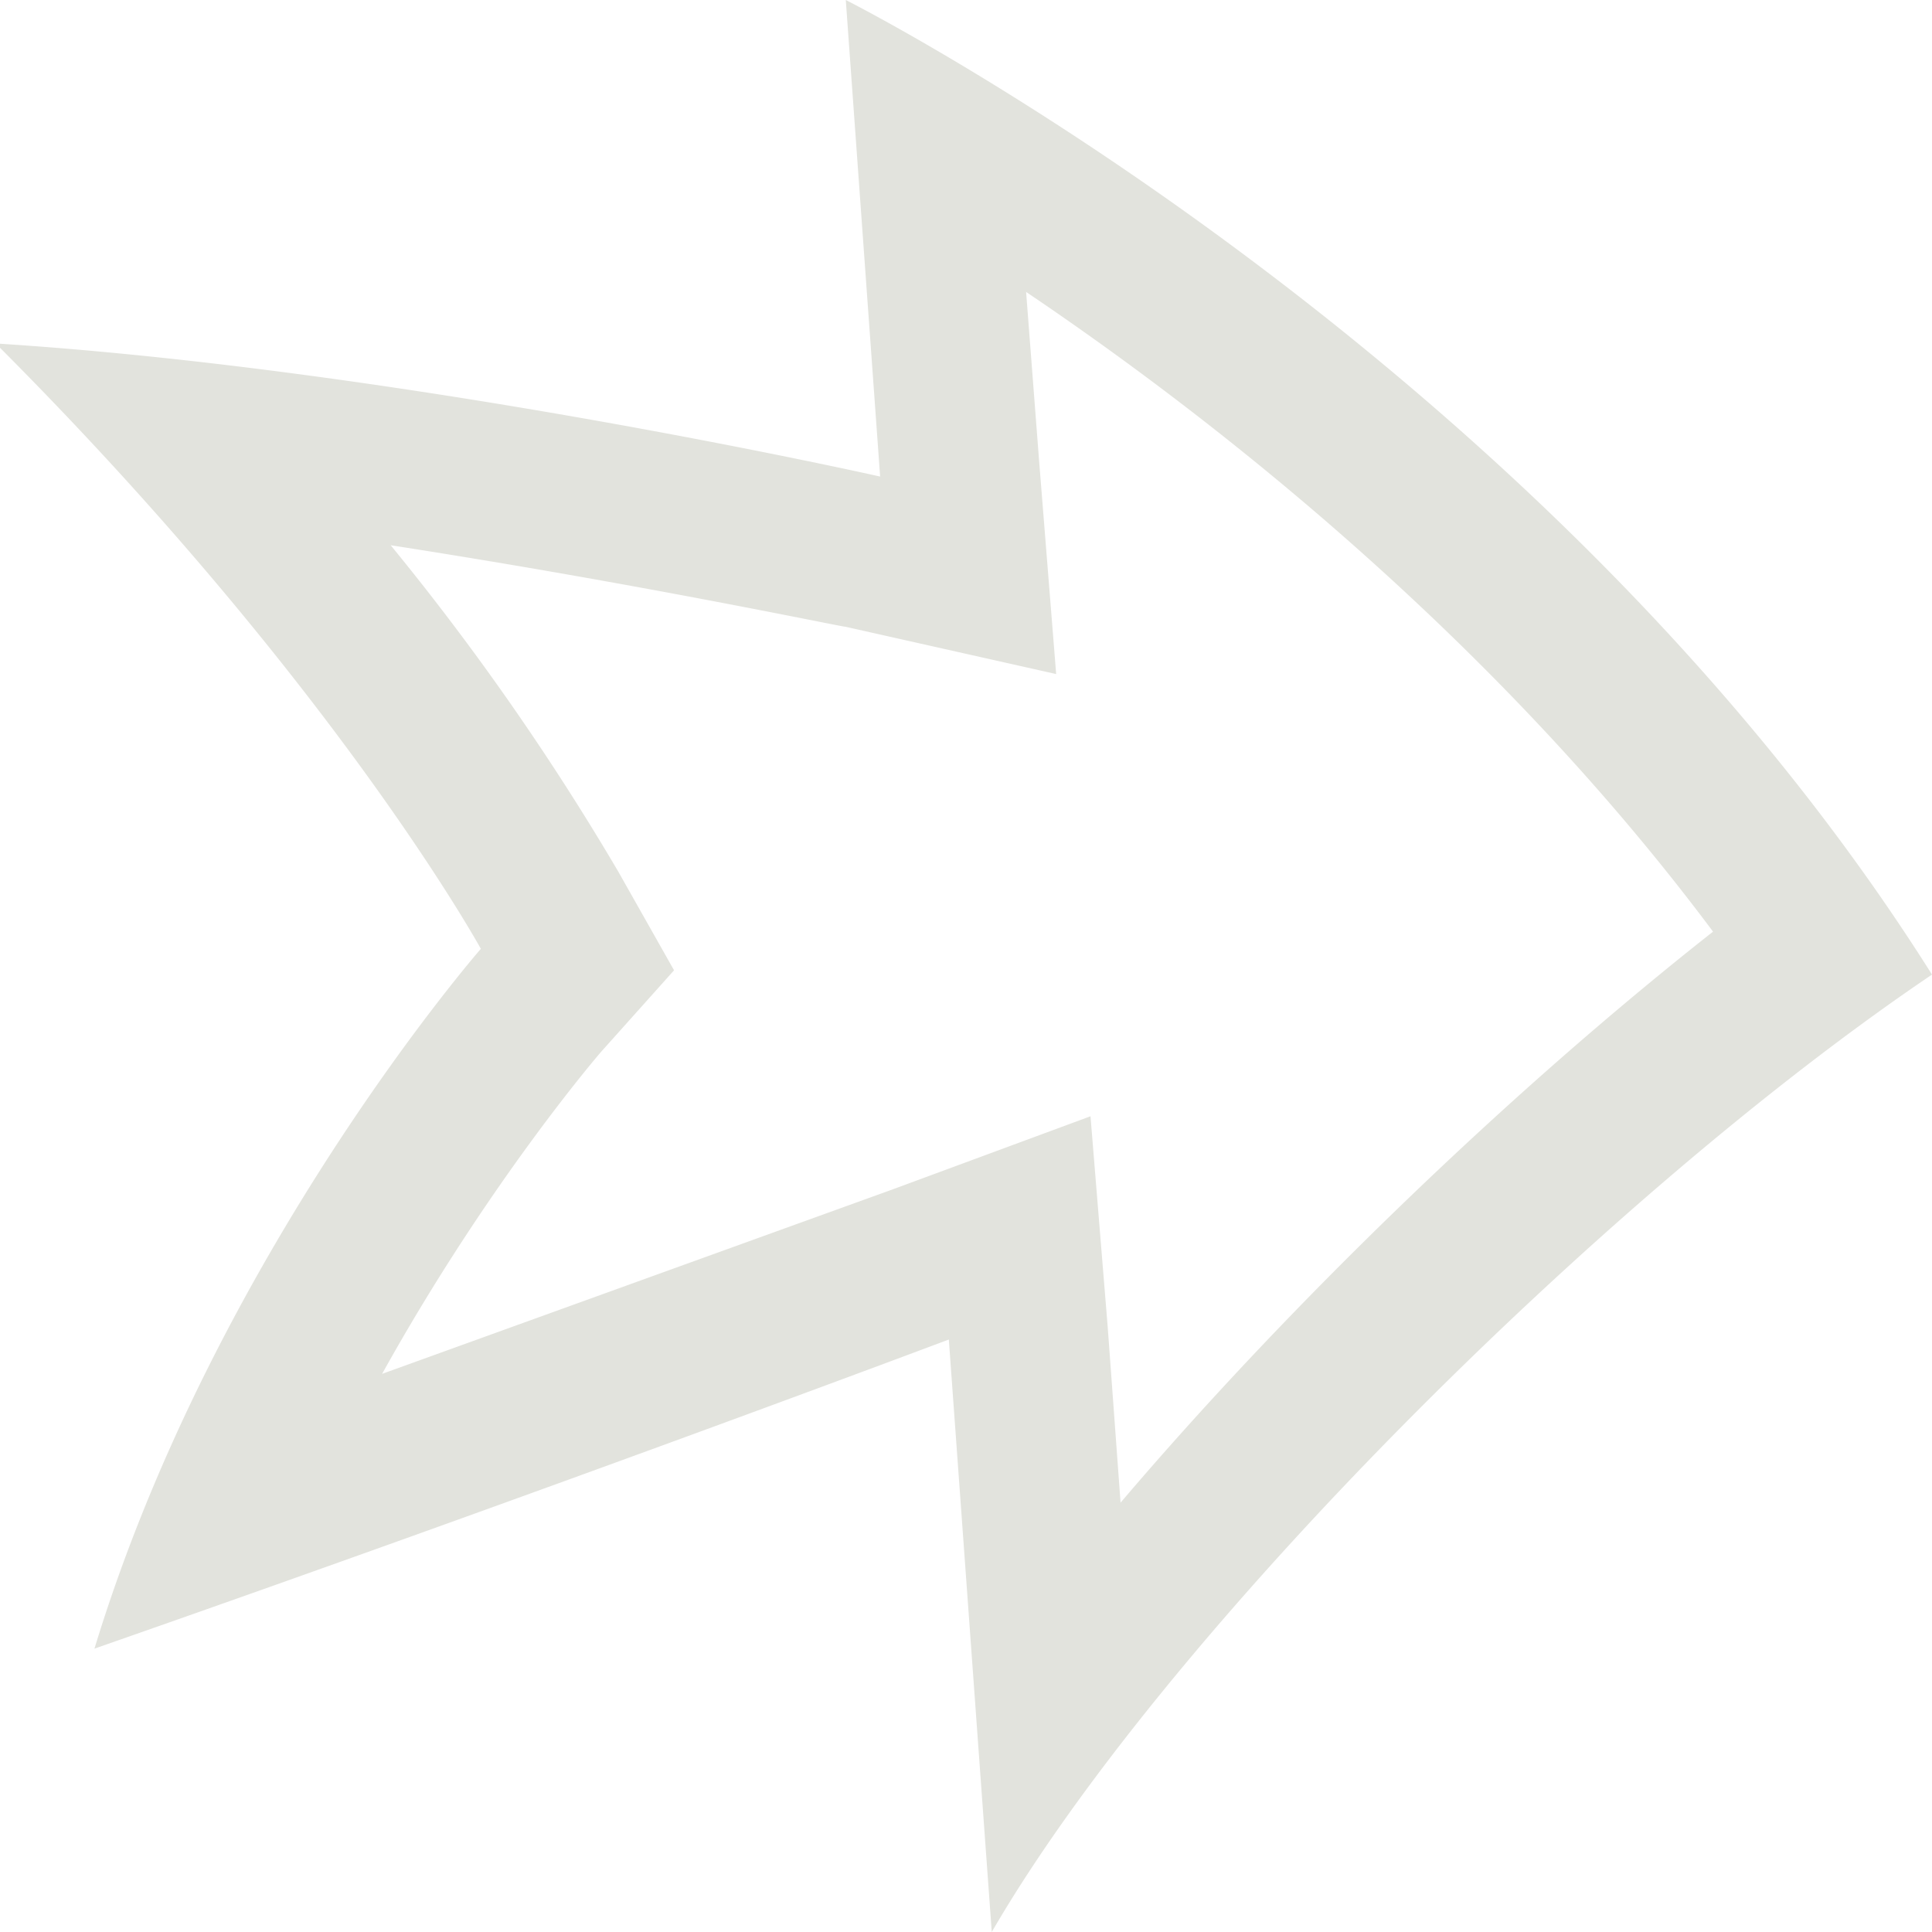
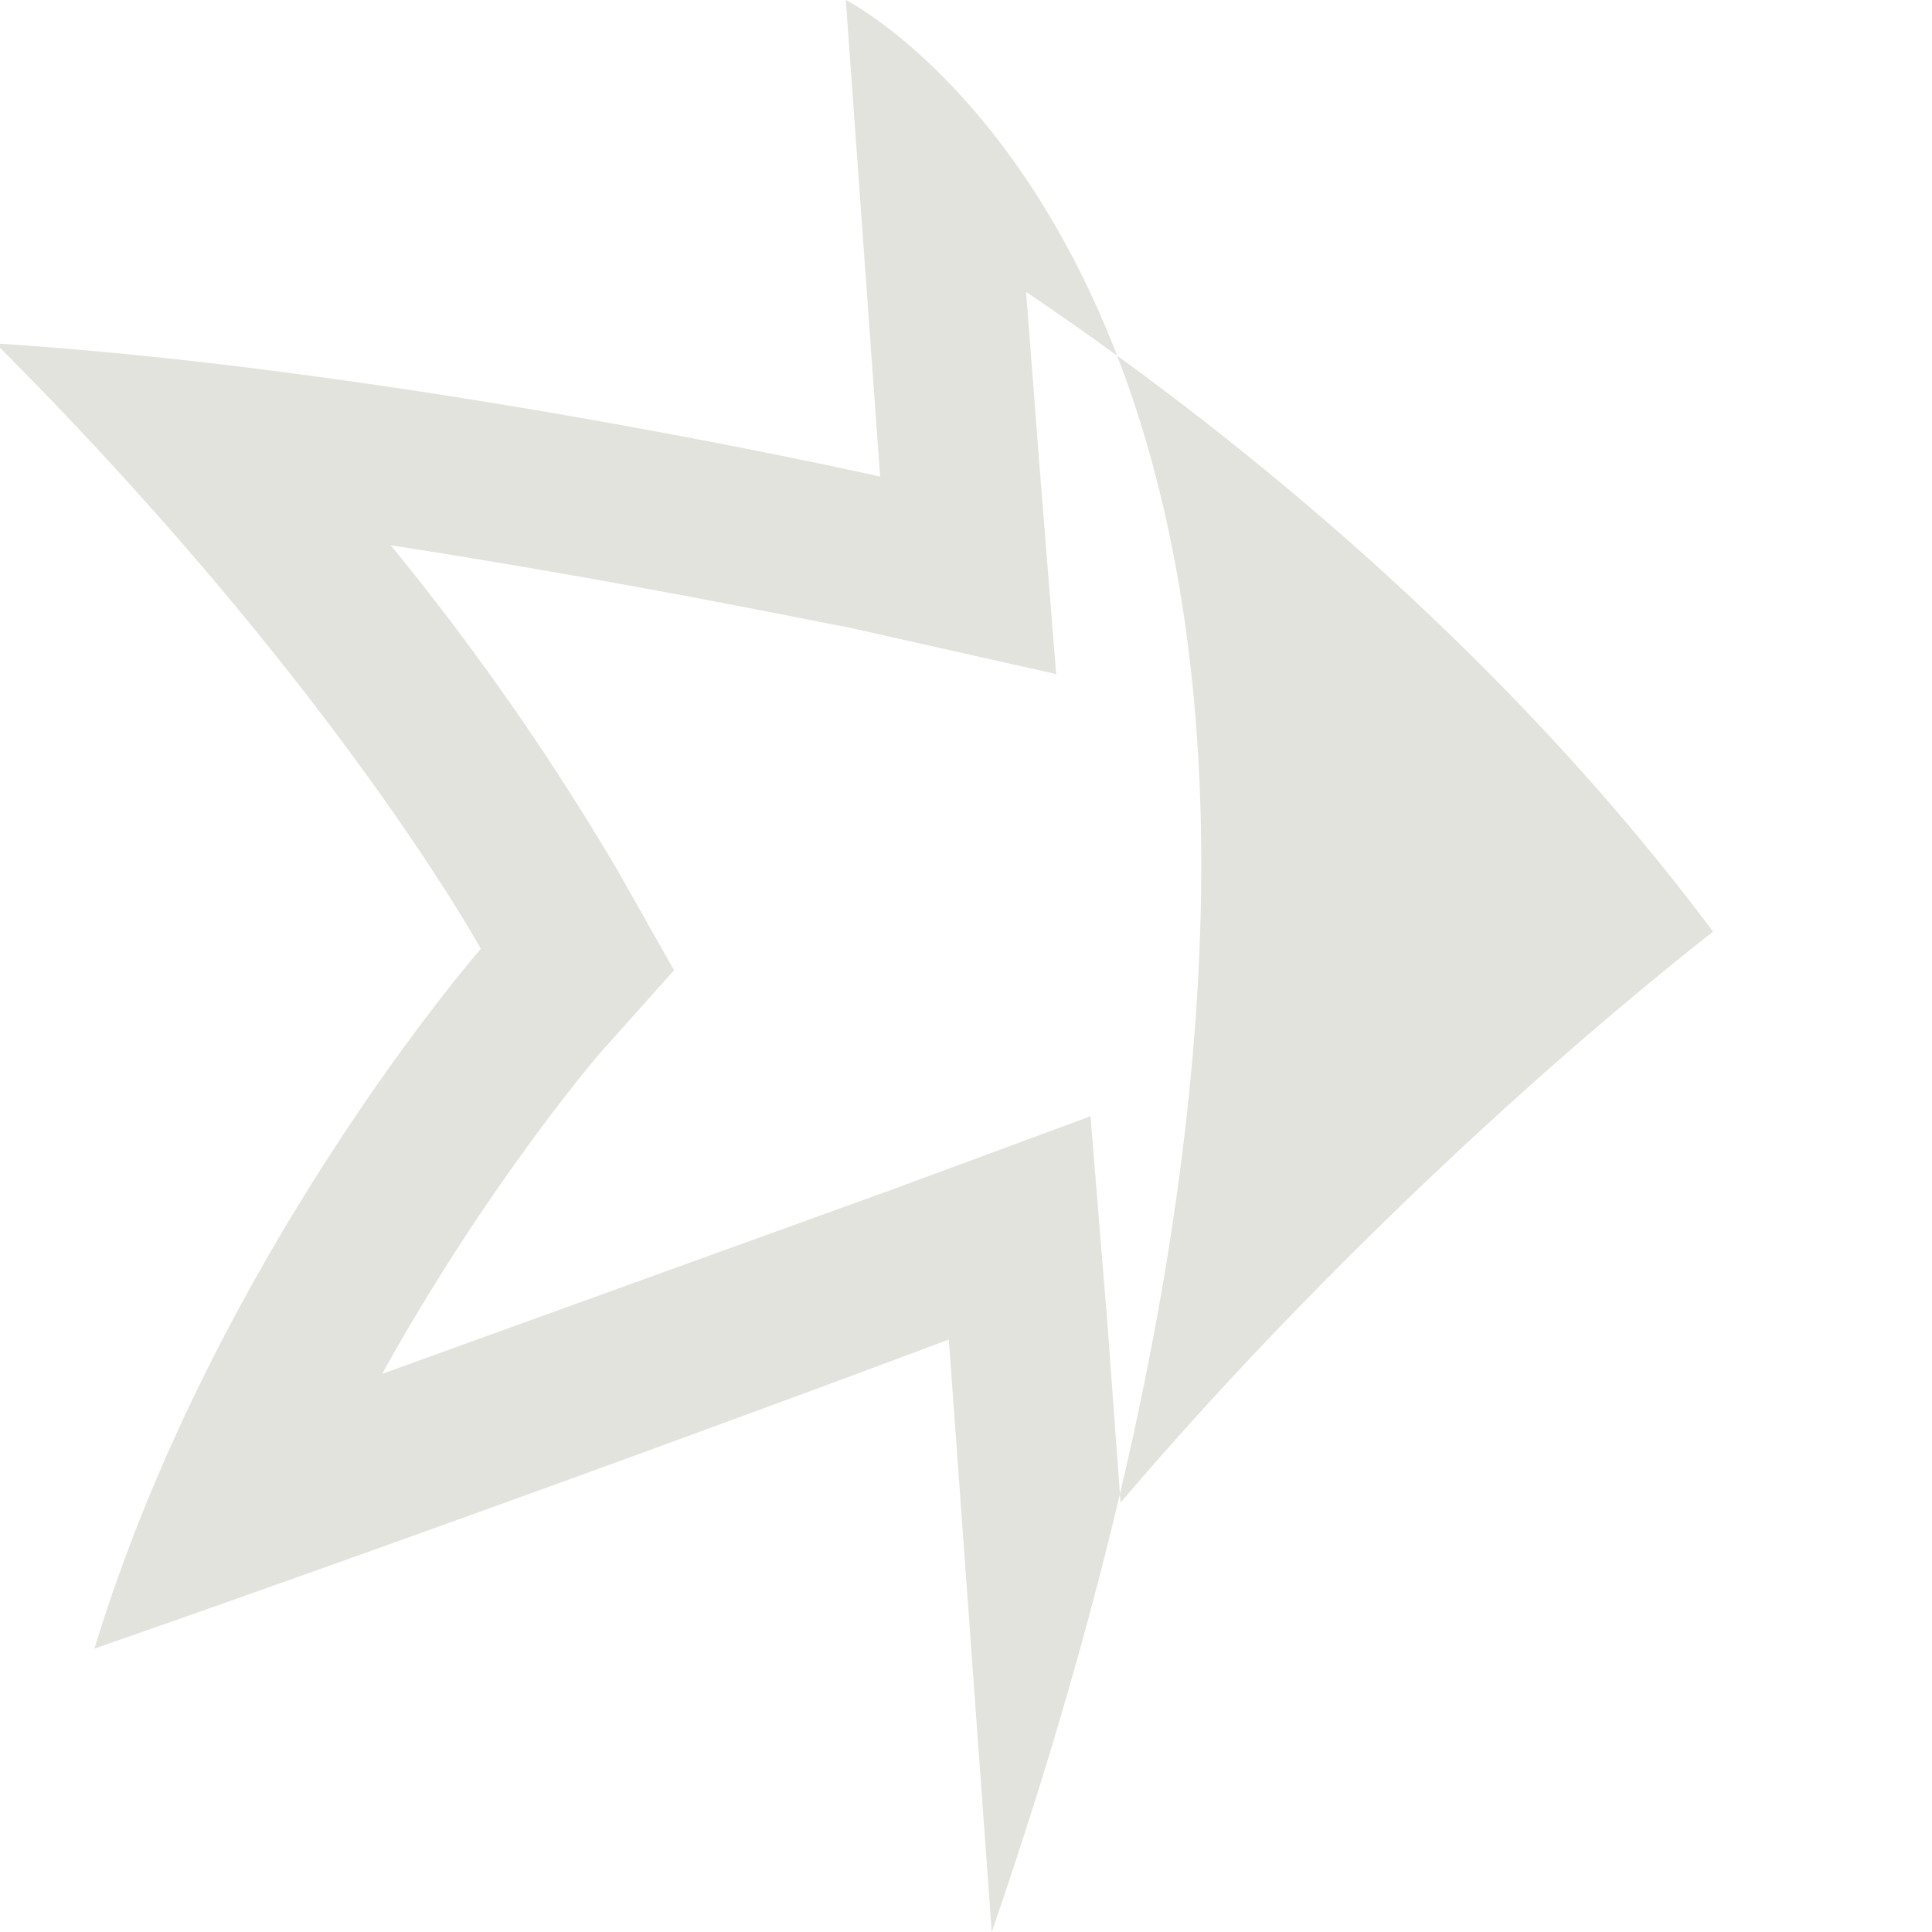
<svg xmlns="http://www.w3.org/2000/svg" viewBox="0 0 45 45">
-   <path fill="#e2e3dd" d="M19.7 0l.8 11.1S9.4 8.6-.1 8c7.9 7.9 11.3 14.1 11.3 14.1s-6.2 7.1-9 16.3c10.6-3.7 19.9-7.2 19.9-7.2l1 13.8c4-6.9 14.2-17.1 21.9-22.3C35.8 8.1 19.7 0 19.7 0zm6.4 35l-.3-4.1-.4-4.9-4.6 1.7L8.9 32c2.5-4.5 5.1-7.5 5.1-7.5l1.7-1.9-1.3-2.3a60 60 0 00-5.3-7.6c5.8.9 10.5 1.9 10.6 1.9l4.9 1.1-.4-5-.3-3.9c4.6 3.1 11 8.2 16 14.9-4.7 3.7-9.8 8.6-13.8 13.3z" />
+   <path fill="#e2e3dd" d="M19.7 0l.8 11.1S9.4 8.6-.1 8c7.9 7.9 11.3 14.1 11.3 14.1s-6.2 7.1-9 16.3c10.6-3.7 19.9-7.2 19.9-7.2l1 13.8C35.8 8.1 19.7 0 19.7 0zm6.4 35l-.3-4.1-.4-4.9-4.6 1.7L8.9 32c2.5-4.5 5.1-7.5 5.1-7.5l1.7-1.9-1.3-2.3a60 60 0 00-5.3-7.6c5.8.9 10.5 1.9 10.6 1.9l4.9 1.1-.4-5-.3-3.9c4.6 3.1 11 8.2 16 14.9-4.7 3.7-9.8 8.6-13.8 13.3z" />
</svg>